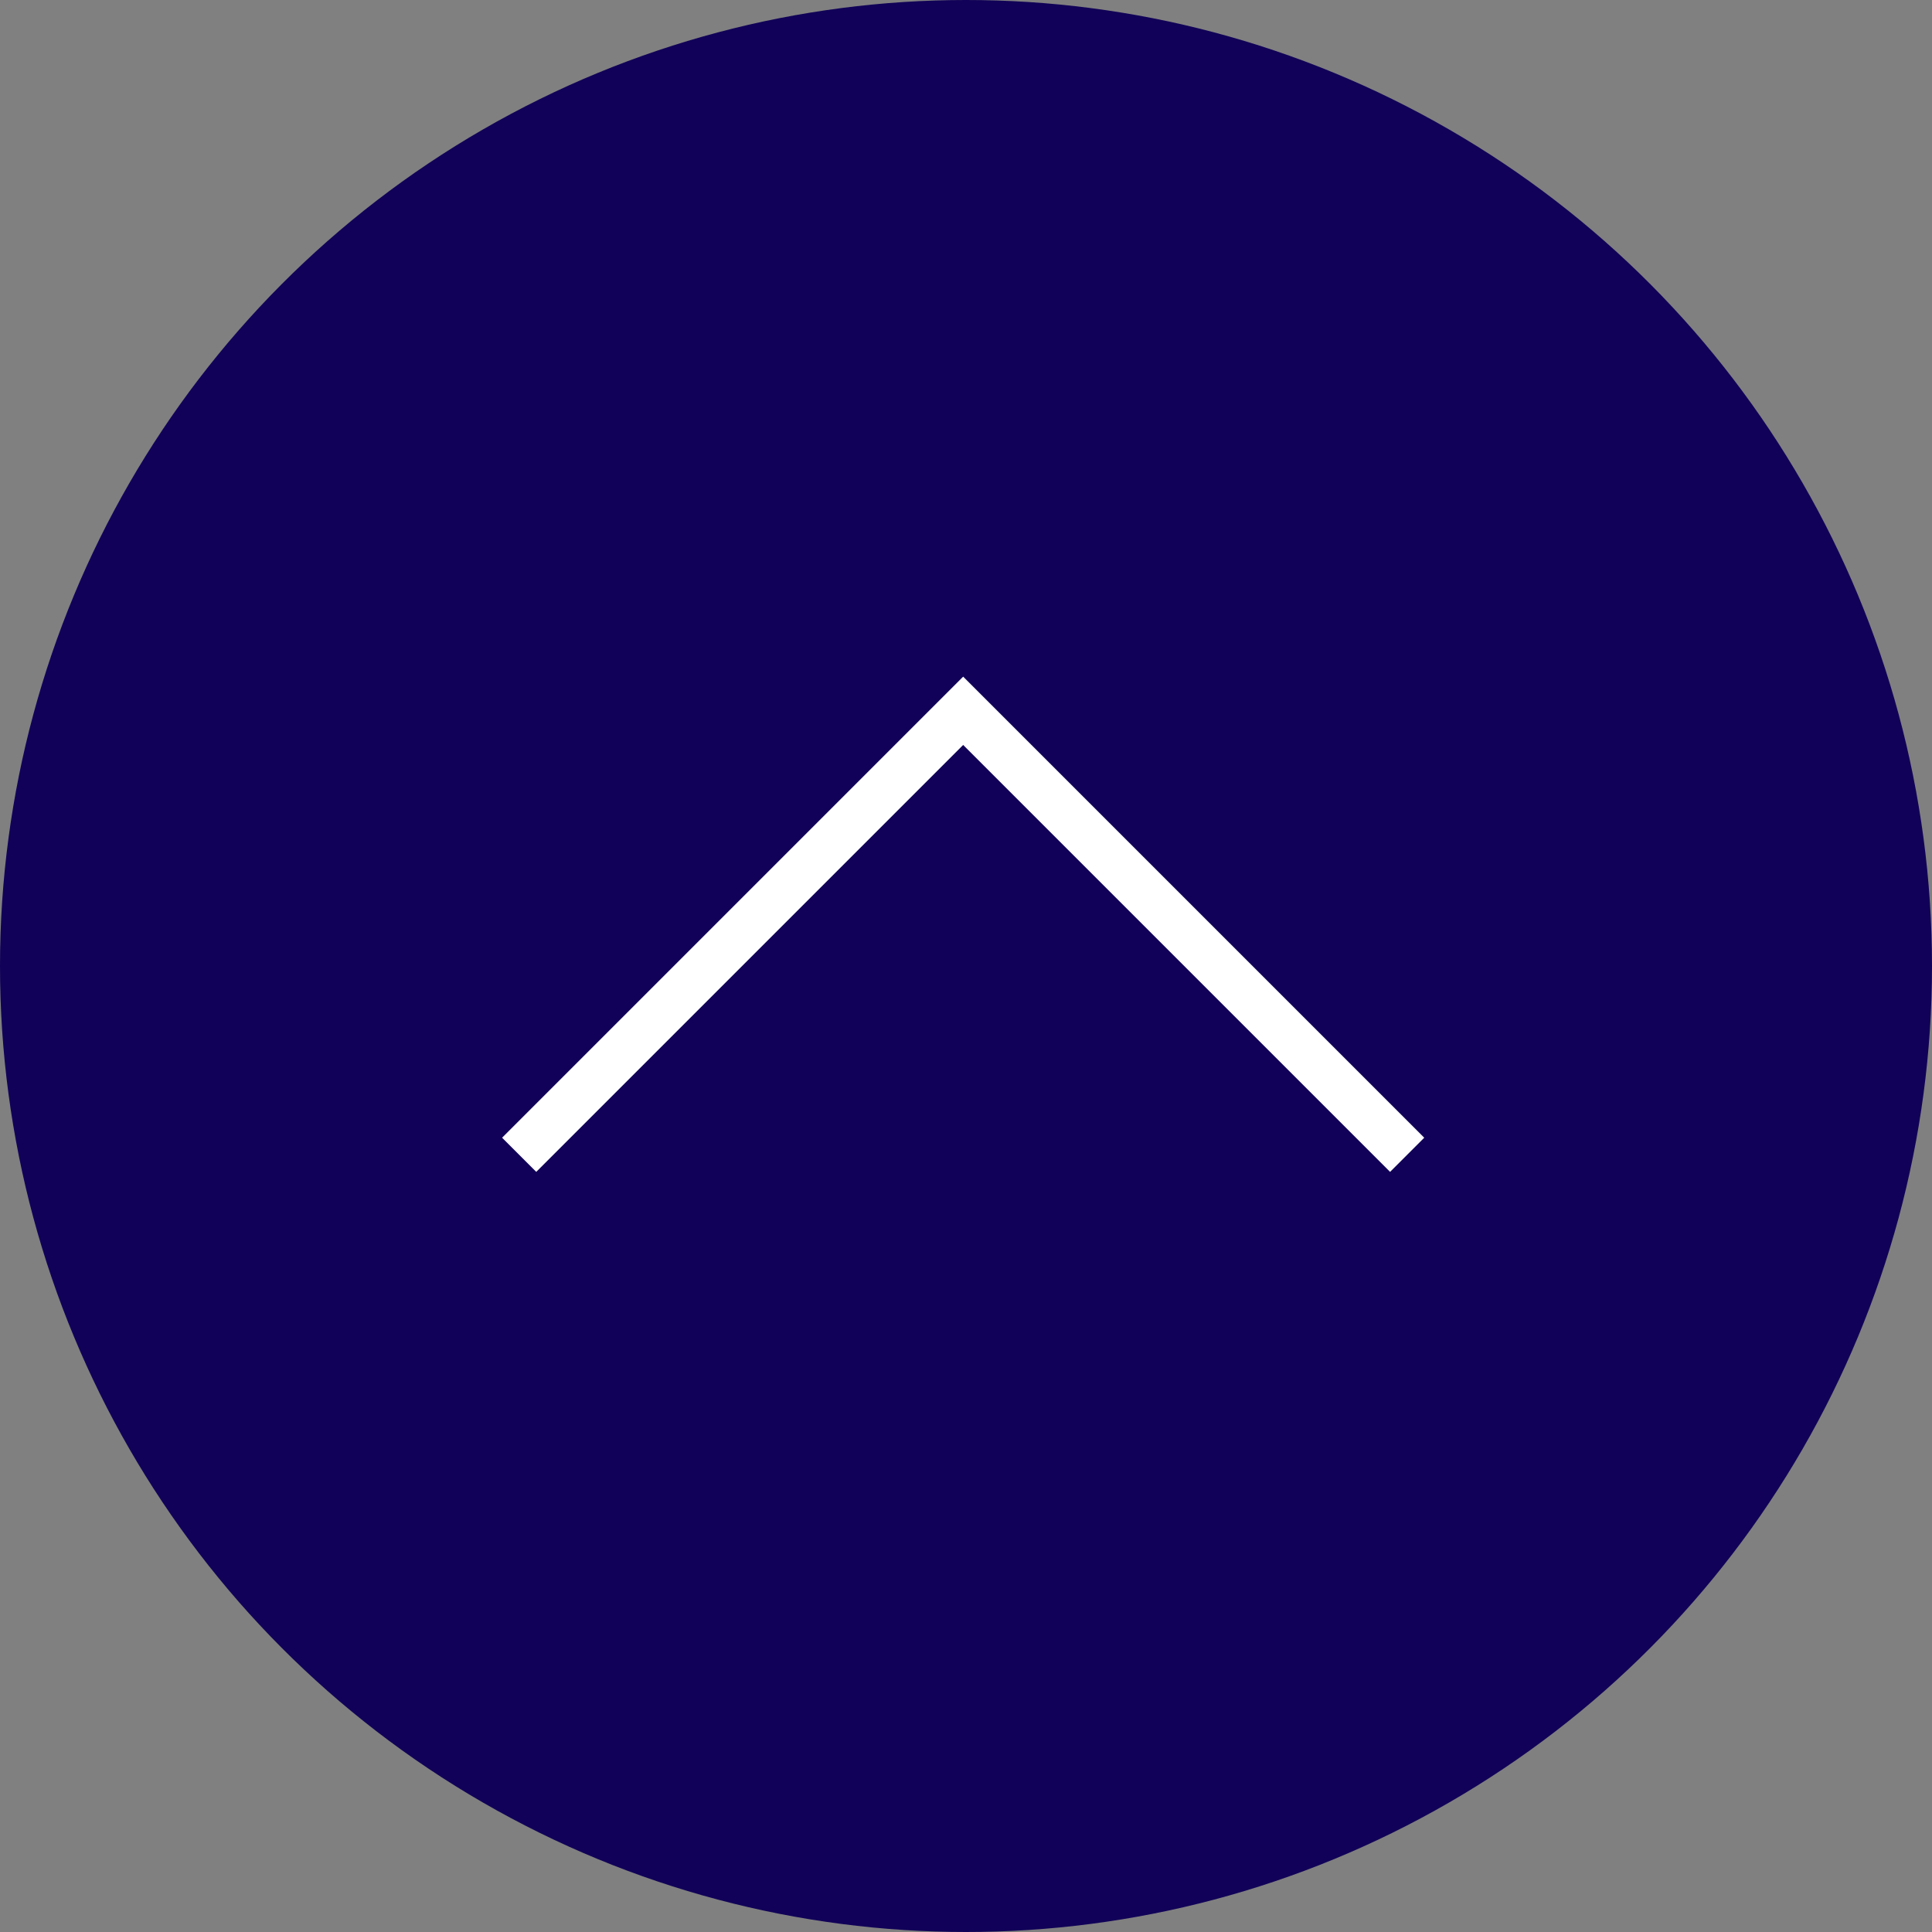
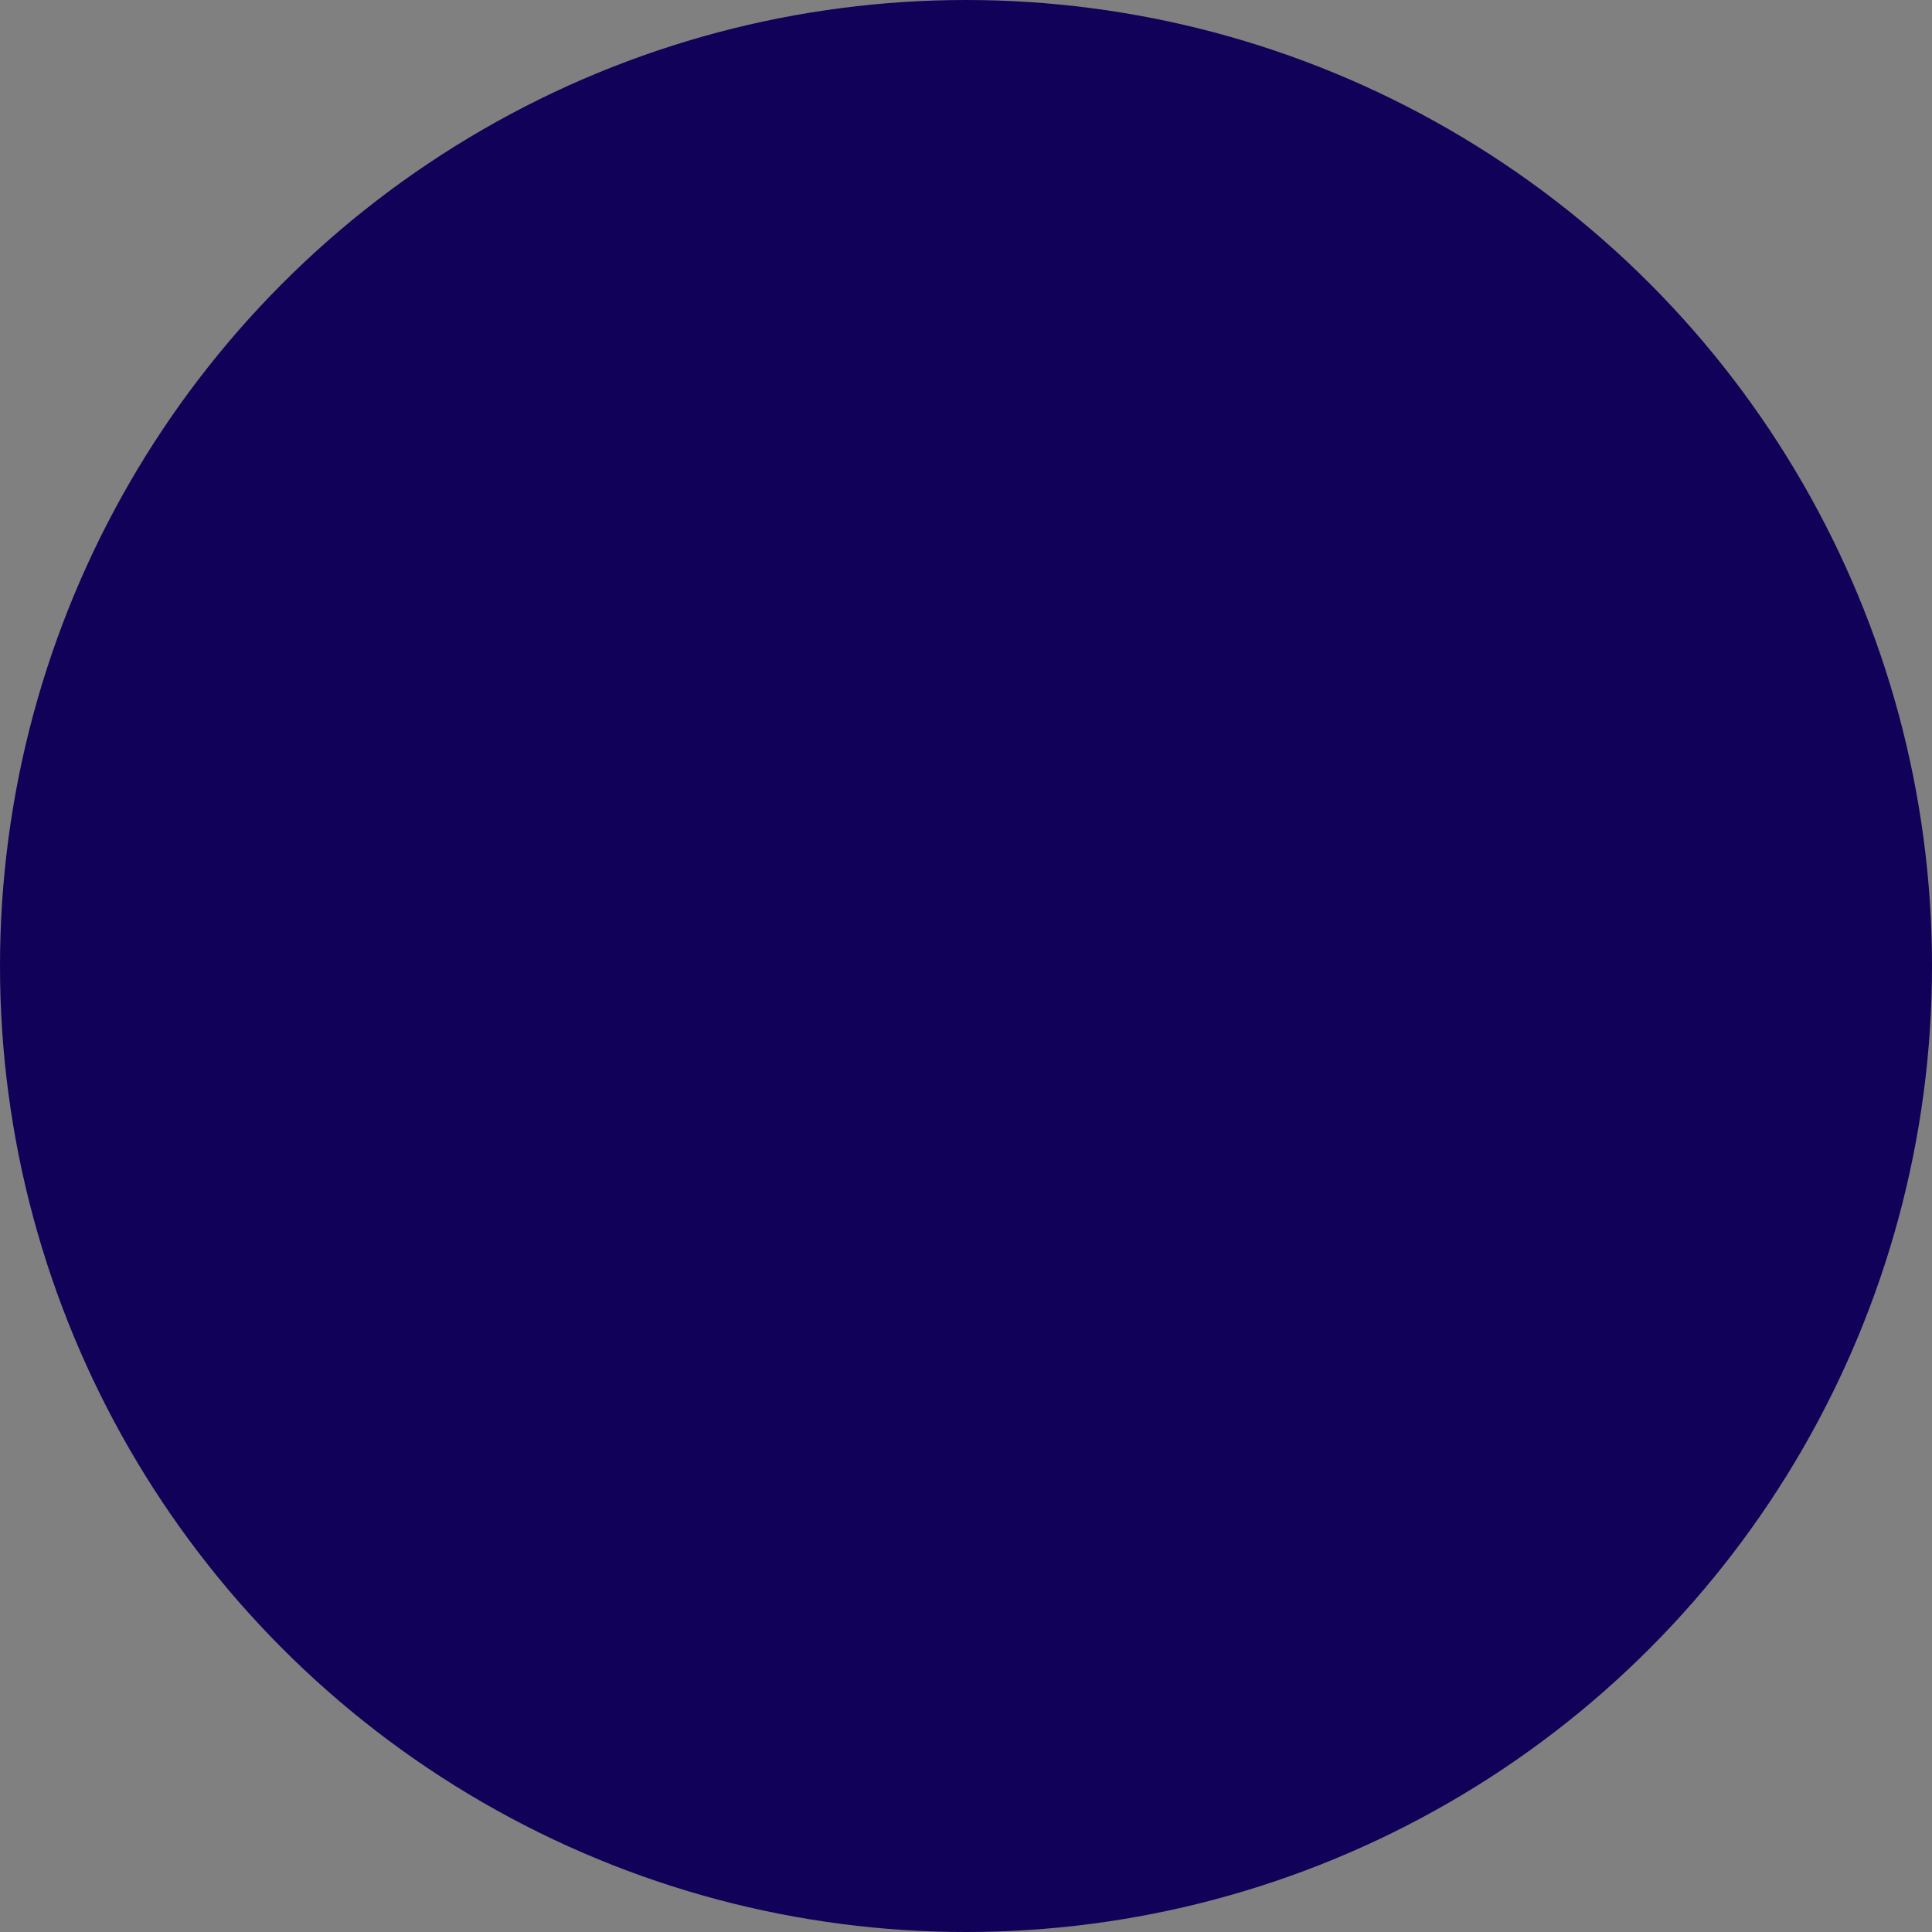
<svg xmlns="http://www.w3.org/2000/svg" width="80" height="80" viewBox="0 0 80 80">
  <rect x="0" y="0" width="80" height="80" fill="#808080" stroke="none" />
  <g transform="translate(3316 -4662)">
    <circle cx="40" cy="40" r="40" transform="translate(-3316 4662)" fill="#110158" />
-     <path d="M-3275,4521.62h-2v-27h27v2h-25Z" transform="translate(2219.248 3829.031) rotate(45)" fill="#fff" />
  </g>
</svg>